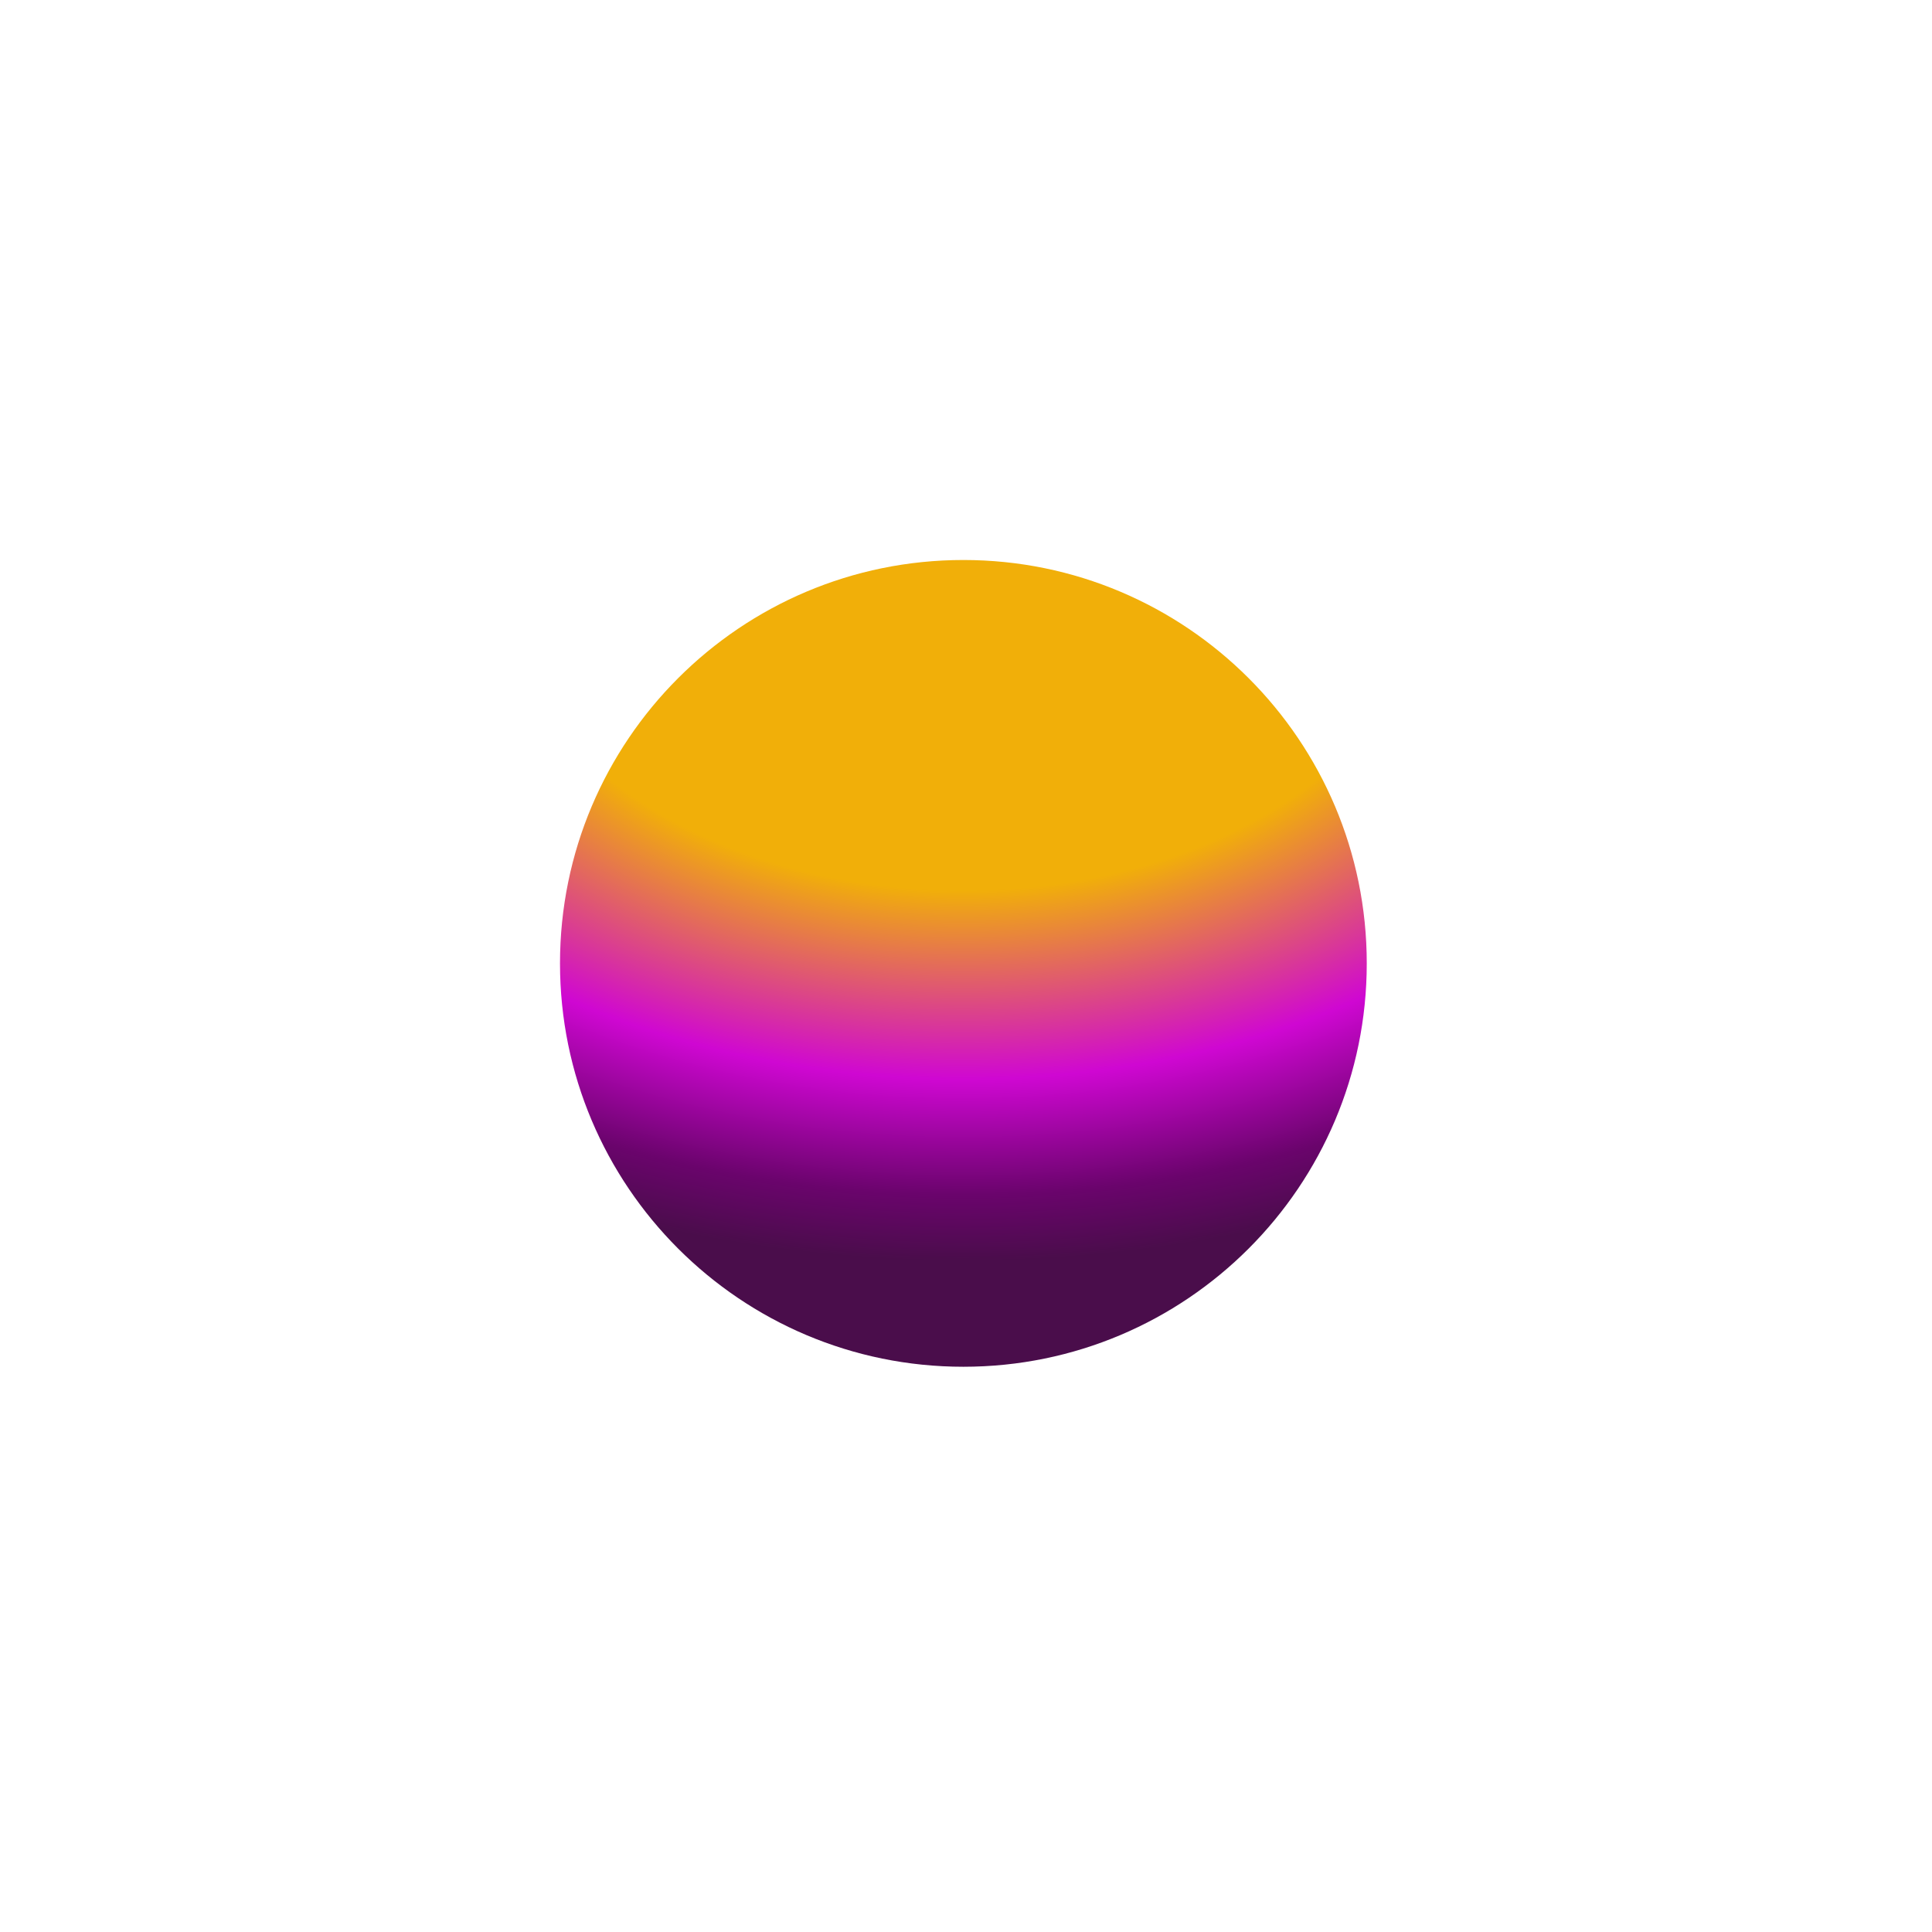
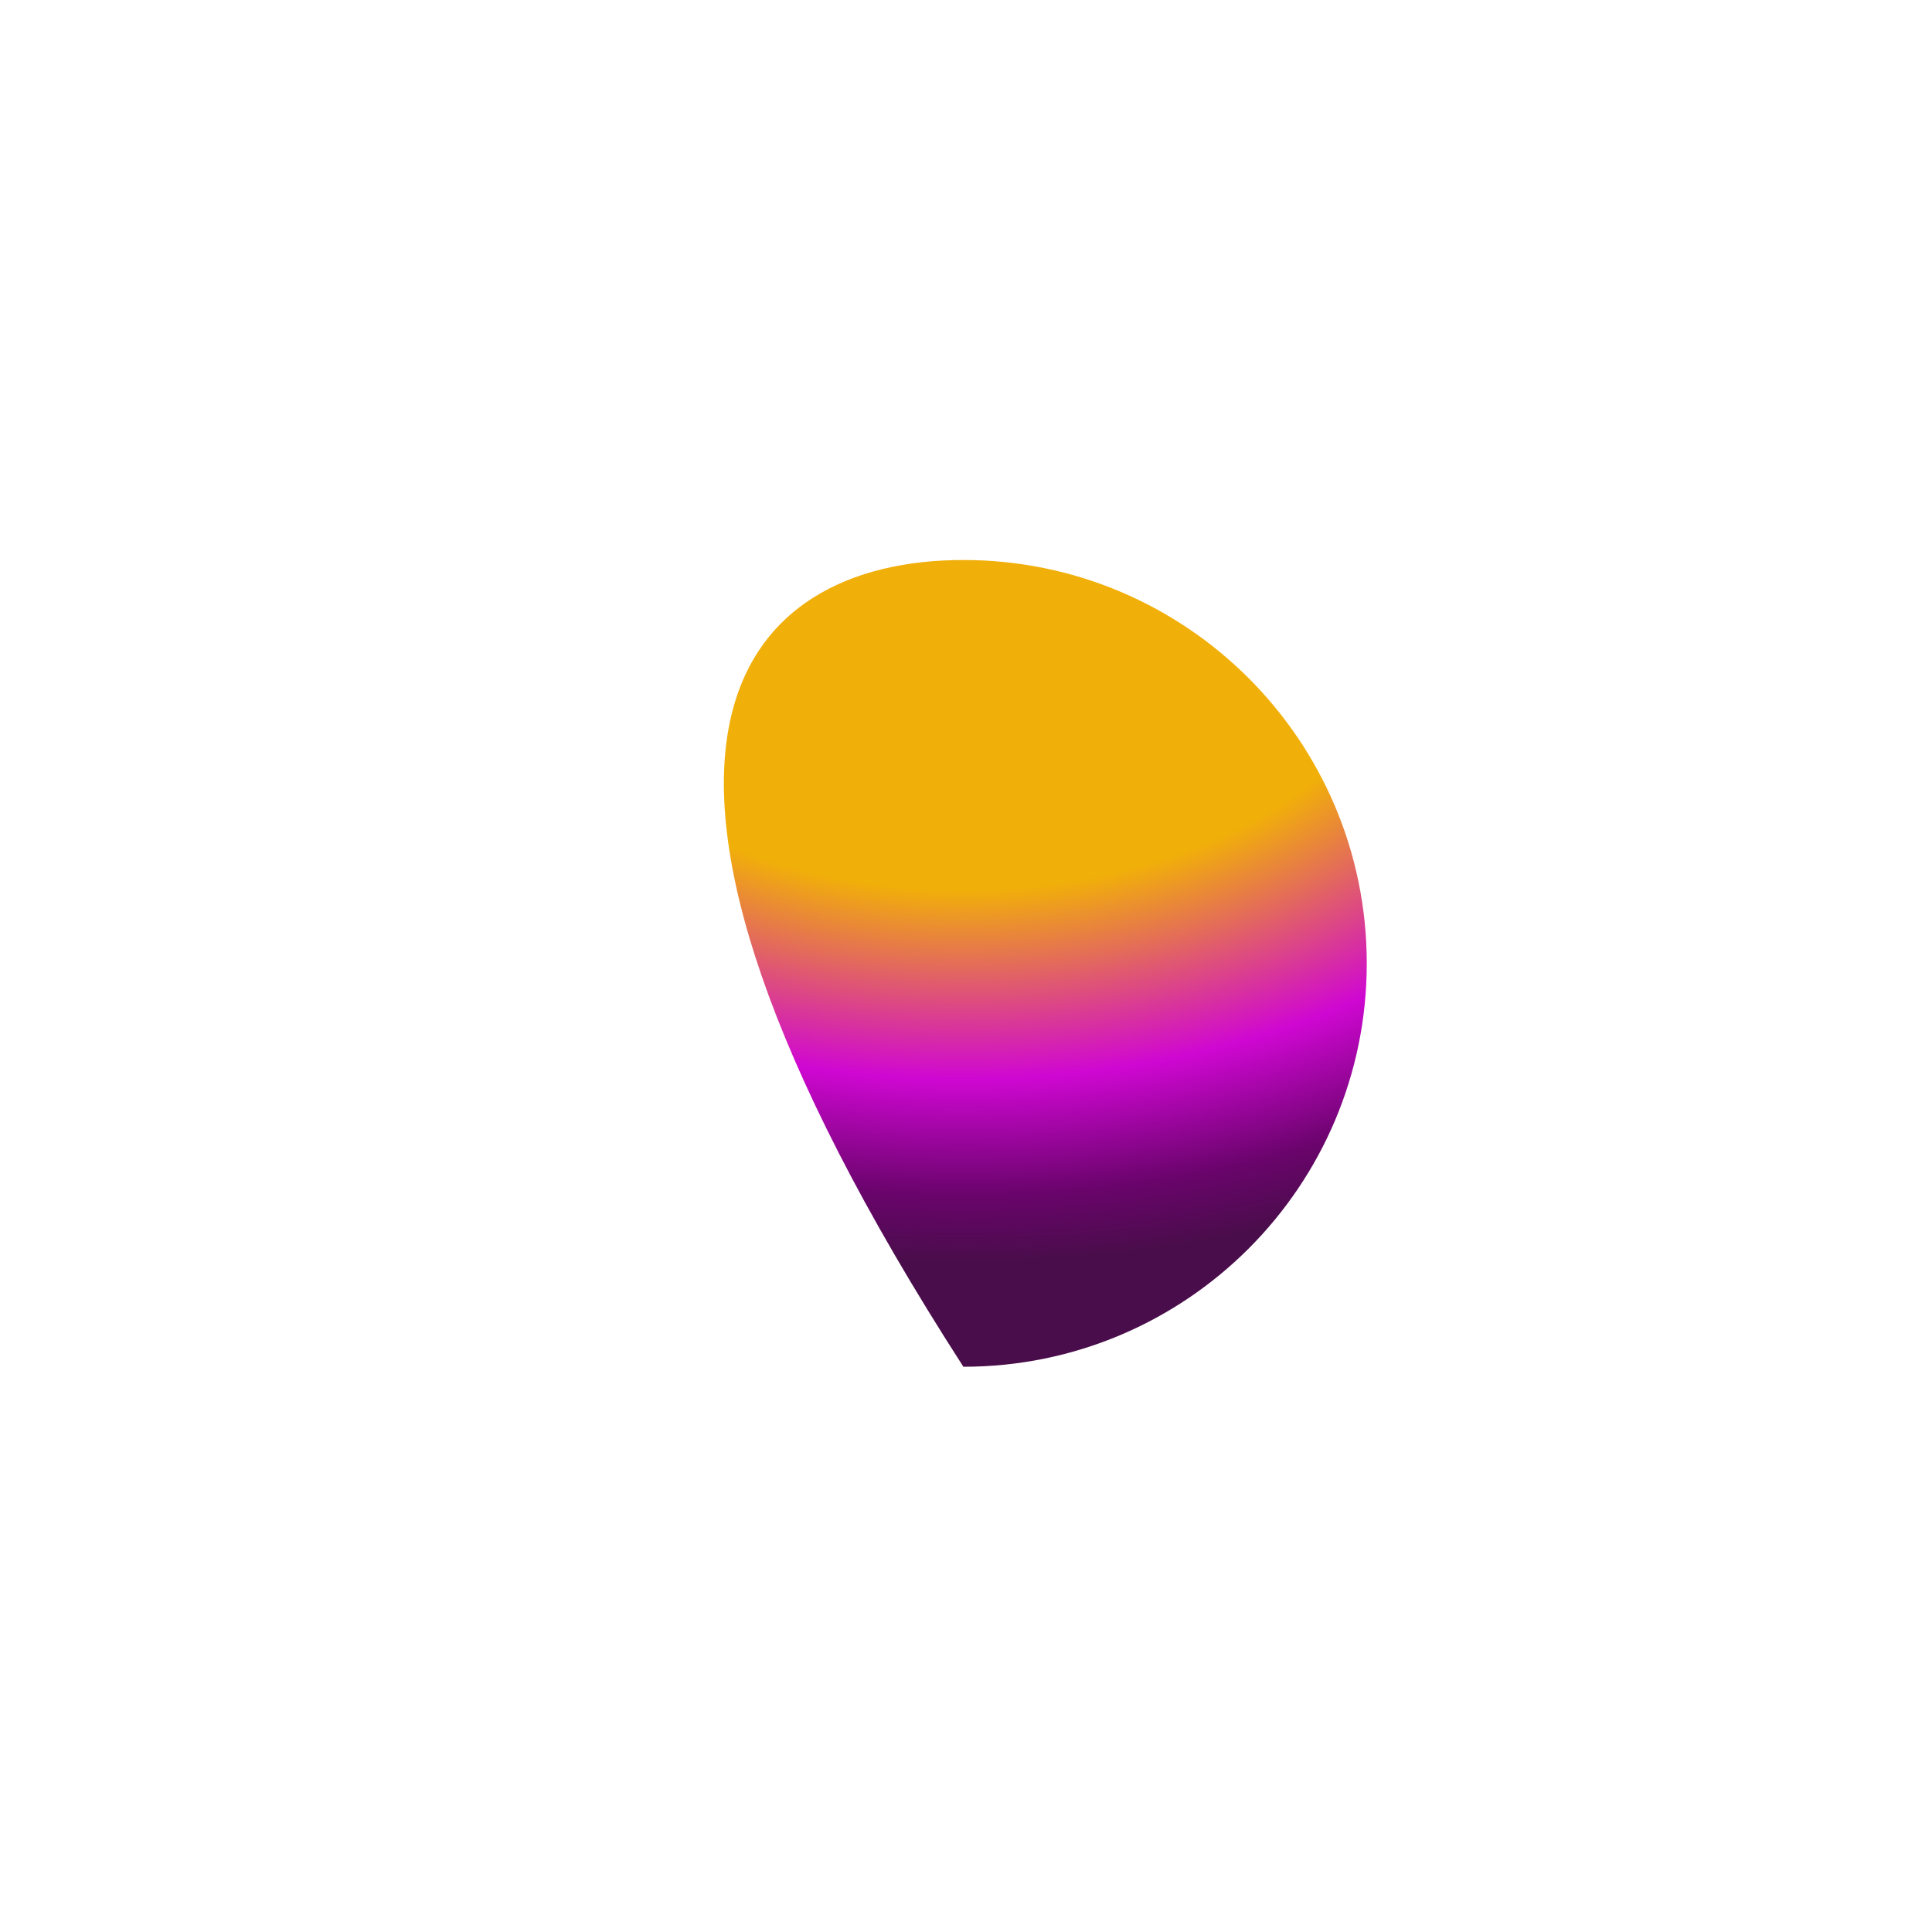
<svg xmlns="http://www.w3.org/2000/svg" fill="none" height="100%" overflow="visible" preserveAspectRatio="none" style="display: block;" viewBox="0 0 276 276" width="100%">
  <g filter="url(#filter0_f_0_572)" id="Ellipse 179">
-     <path d="M195.251 137.626C195.251 169.451 169.451 195.251 137.626 195.251C105.8 195.251 80 169.451 80 137.626C80 105.8 105.8 80 137.626 80C169.451 80 195.251 105.8 195.251 137.626Z" fill="url(#paint0_radial_0_572)" />
+     <path d="M195.251 137.626C195.251 169.451 169.451 195.251 137.626 195.251C80 105.8 105.8 80 137.626 80C169.451 80 195.251 105.8 195.251 137.626Z" fill="url(#paint0_radial_0_572)" />
  </g>
  <defs>
    <filter color-interpolation-filters="sRGB" filterUnits="userSpaceOnUse" height="275.251" id="filter0_f_0_572" width="275.251" x="0" y="0">
      <feFlood flood-opacity="0" result="BackgroundImageFix" />
      <feBlend in="SourceGraphic" in2="BackgroundImageFix" mode="normal" result="shape" />
      <feGaussianBlur result="effect1_foregroundBlur_0_572" stdDeviation="40" />
    </filter>
    <radialGradient cx="0" cy="0" gradientTransform="translate(137.626 80) rotate(90) scale(115.251 164.791)" gradientUnits="userSpaceOnUse" id="paint0_radial_0_572" r="1">
      <stop offset="0.409" stop-color="#F1AF09" />
      <stop offset="0.644" stop-color="#CF07D2" />
      <stop offset="0.788" stop-color="#6A046C" />
      <stop offset="0.87" stop-color="#4A0D4B" />
    </radialGradient>
  </defs>
</svg>